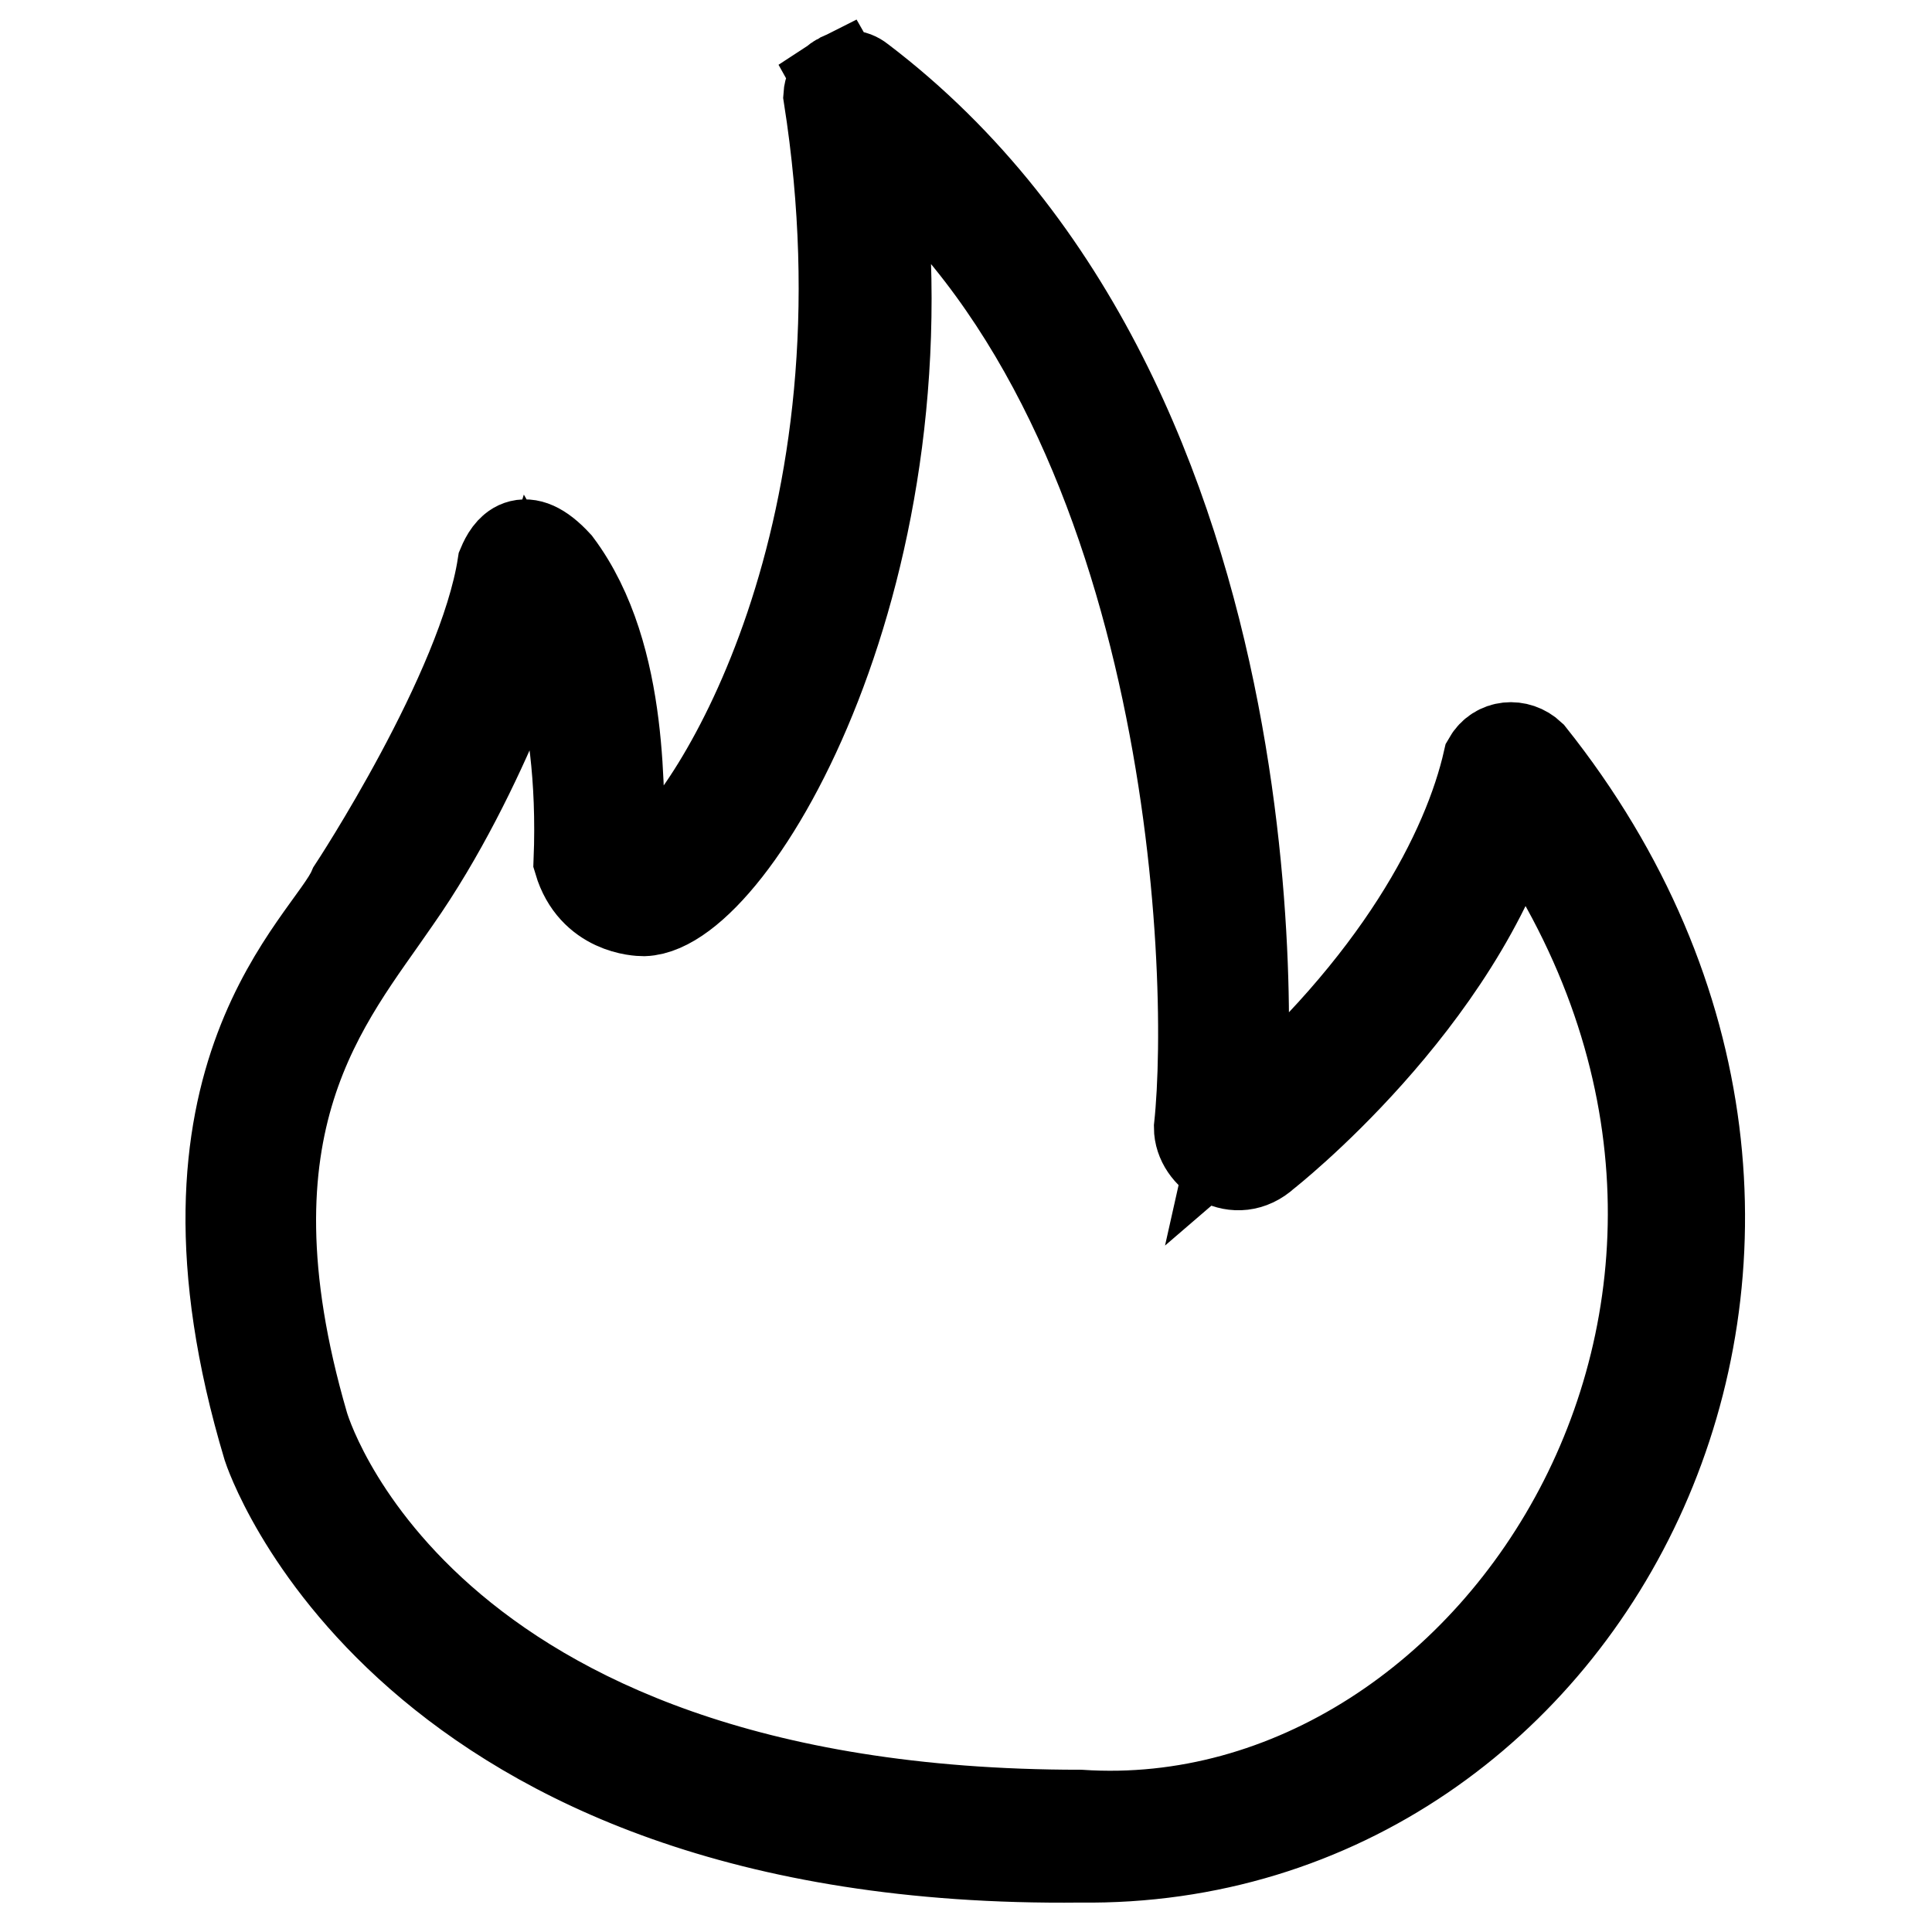
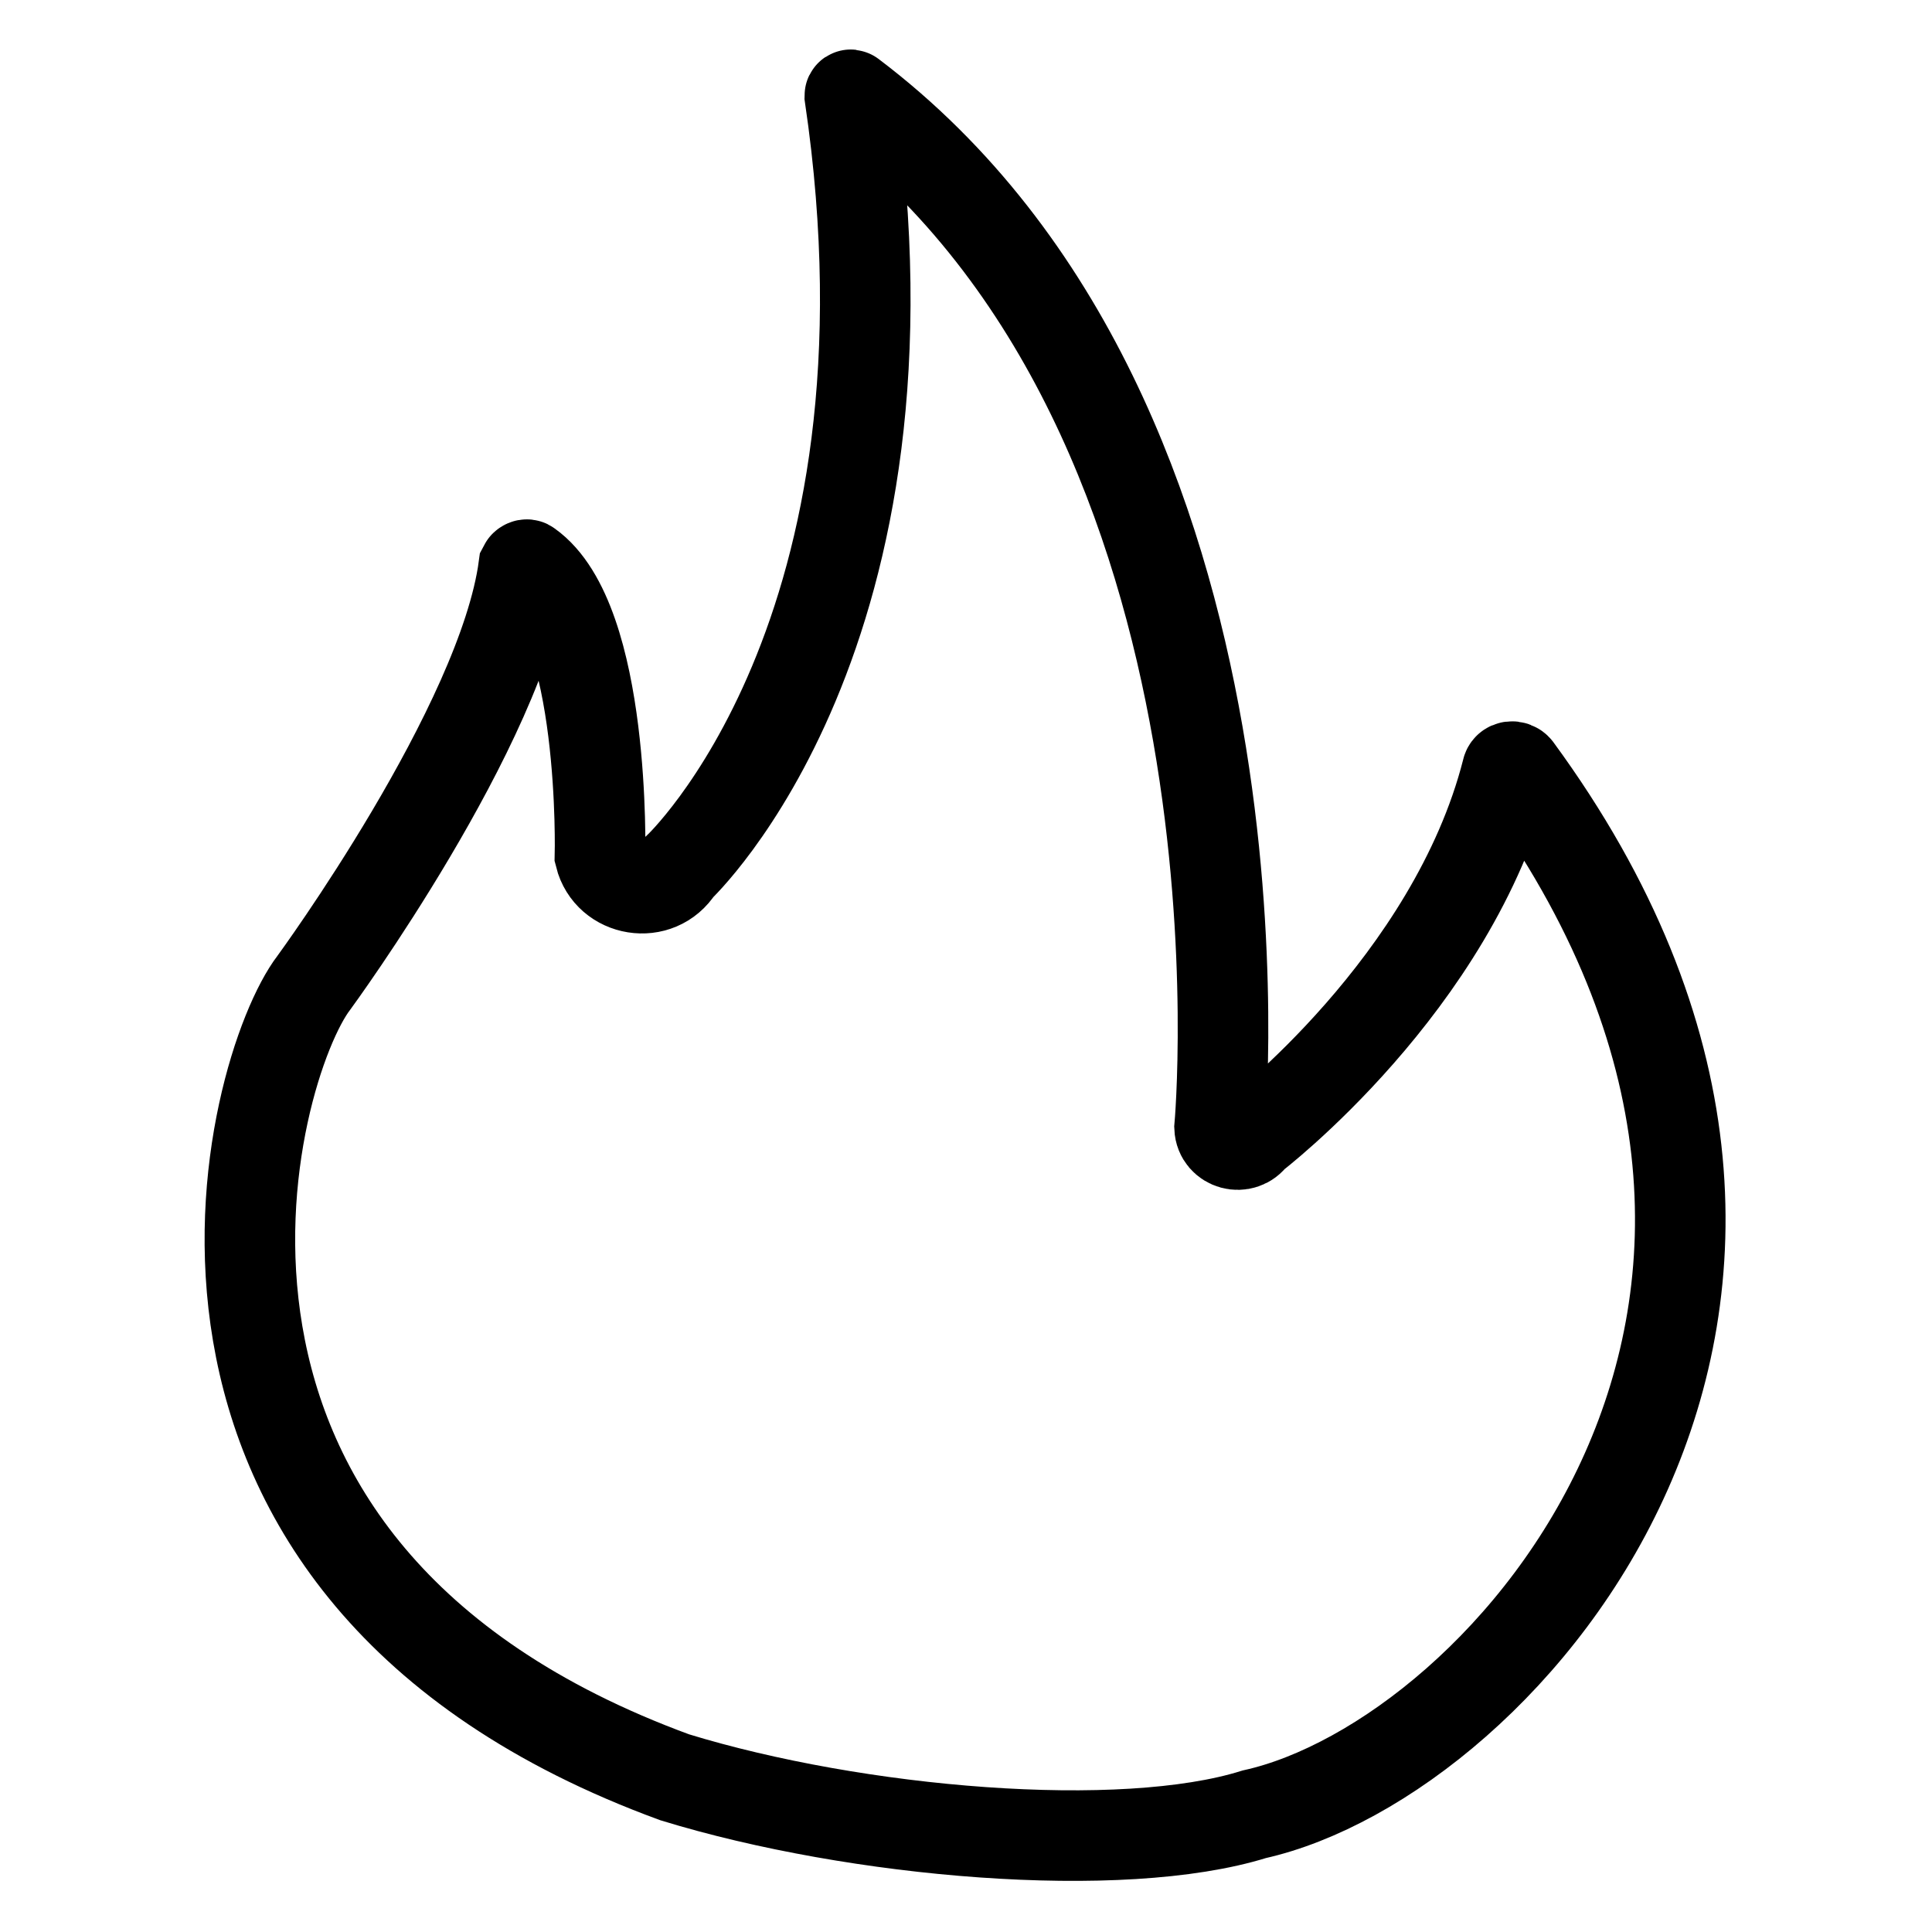
<svg xmlns="http://www.w3.org/2000/svg" version="1.1" x="0px" y="0px" viewBox="0 0 256 256" enable-background="new 0 0 256 256" xml:space="preserve">
  <g>
    <g>
      <path stroke-width="12" fill-opacity="0" stroke="#000000" d="M89.4,235.5c24.1,7.4,59.2,10.4,76.8,4.9c33.2-7.4,86.7-67.7,34.8-138.5c-0.4-0.5-1.2-0.4-1.3,0.2c-7.2,28.3-33.7,48.5-33.7,48.5c-1.3,1.9-4.3,1.1-4.4-1.2c0,0,8.6-93.4-48.8-136.8c-0.1-0.1-0.2,0-0.2,0.1c10.5,71.3-22.7,102.3-22.7,102.3c-2.7,4.3-9.2,3.2-10.4-1.6c0,0,0.8-31.2-9.5-38.5c-0.2-0.2-0.5,0-0.6,0.2c-2.8,21-27.8,55.1-27.8,55.1C33,141.4,14.4,208,89.4,235.5z" />
-       <path stroke-width="12" fill-opacity="0" stroke="#000000" d="M111.1,10.5c0,0-1.2,0.6-1.3,2.2c9.1,57.8-14.9,95.8-23.2,101.9c-1.1,0.8-2.1,0.8-2.5,0.5c-0.6-0.4-1.9-0.6-1.9-1.9c-0.4-6.8,0.8-26.1-8.4-38.4c-4.5-4.9-6.4-1.8-7.2,0.1c-2.6,16.8-19.8,42.9-19.8,42.9c-3.1,7.3-26.1,24.6-11.3,73.9c0,0,17.8,55.4,107.6,54.4c68.3,0.9,110.5-82.2,59.7-146c-1.7-1.6-4.4-1.4-5.6,0.7c-2.7,11.9-11.8,29.7-33,47.9c0.9-4,6.8-94.8-50.2-138.1C113,9.8,112,9.9,111.1,10.5l4.8,8.6c42.2,34.2,45.3,108.9,43,130.3c0,3.6,4.9,7,8.7,3.5c0,0,25.7-20.1,33.3-46c45.4,63.5-2.1,137.3-57.8,133.6c-88.5,0-102.9-51.7-102.9-51.7c-11.7-40.2,3.1-56.3,12.2-69.6c12-17.1,18.7-38.8,18.7-38.8s6.5,11.2,5.6,33.7c1.9,6.4,7.9,6.6,8.6,6.6C97.3,120.3,123.9,75,116,19.1L111.1,10.5z" />
    </g>
  </g>
</svg>